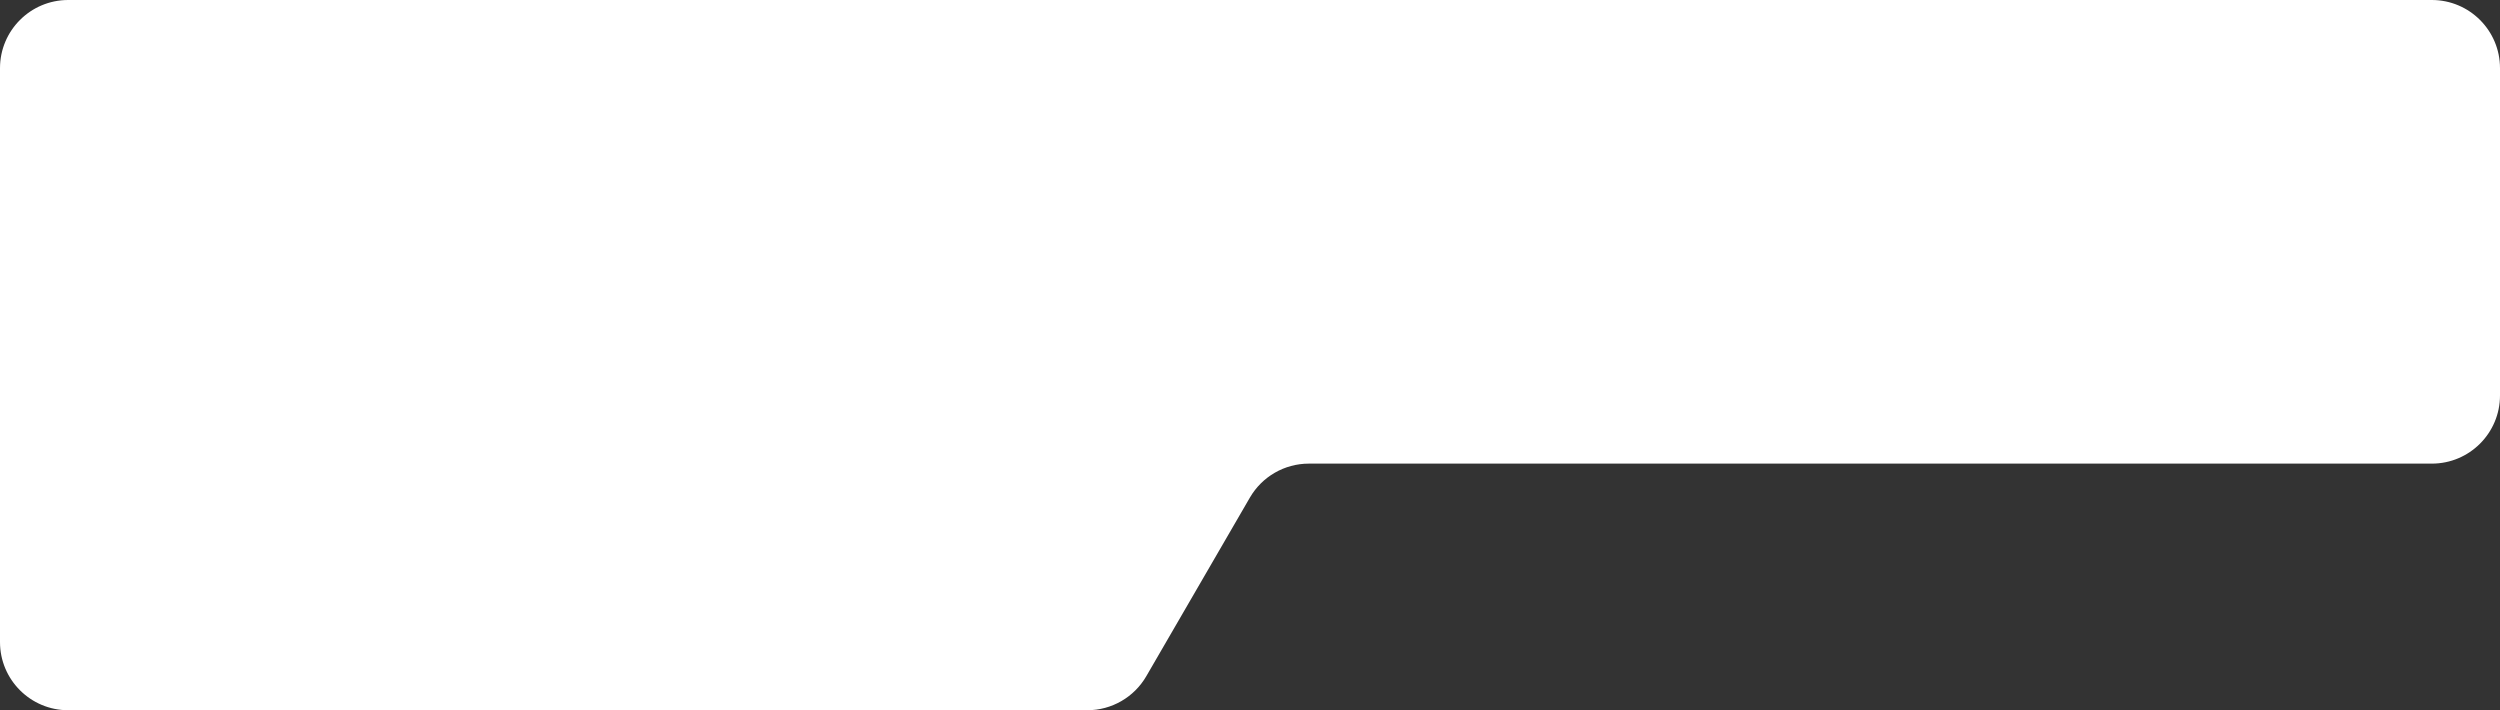
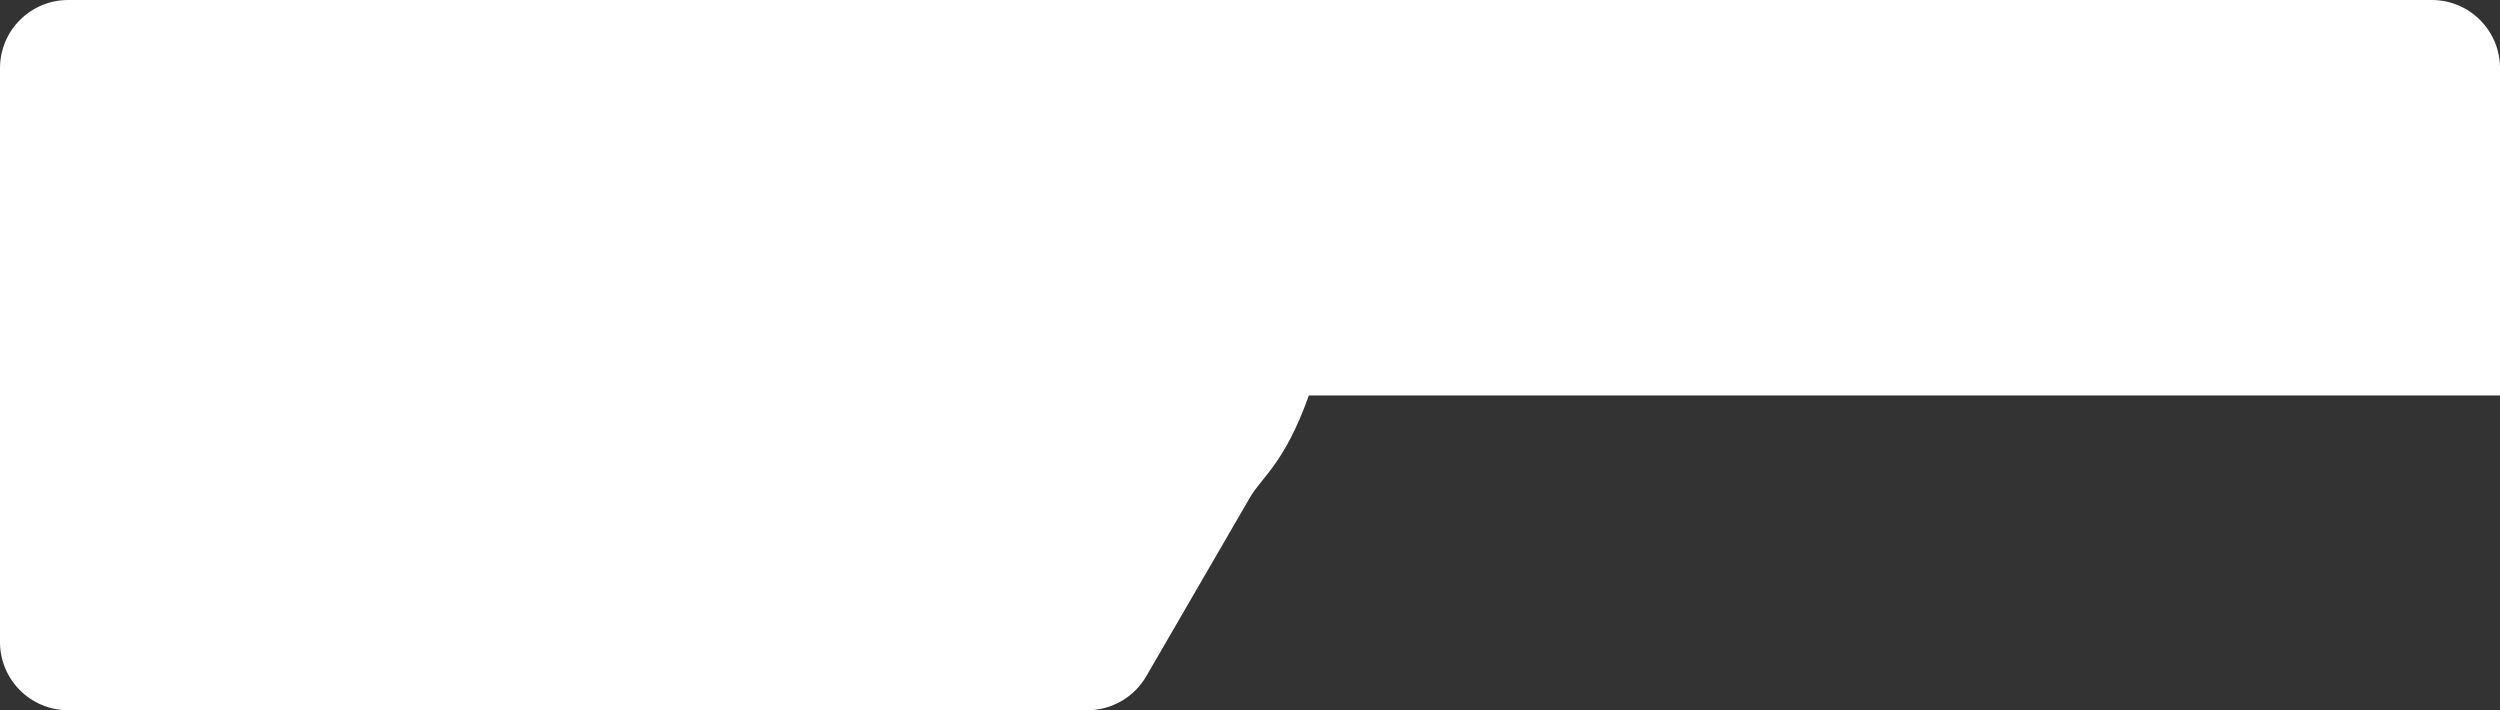
<svg xmlns="http://www.w3.org/2000/svg" width="440" height="125" viewBox="0 0 440 125" fill="none">
  <rect x="0" y="0" width="440" height="125" fill="#333333" stroke="none" />
-   <path d="M0 12C0 5.373 5.373 0 12 0H251.862H286H428C434.627 0 440 5.373 440 12V69.597C440 76.224 434.627 81.597 428 81.597H230.361C226.082 81.597 222.127 83.875 219.98 87.577L201.744 119.02C199.597 122.722 195.642 125 191.363 125H12C5.373 125 0 119.627 0 113V12Z" fill="white" />
+   <path d="M0 12C0 5.373 5.373 0 12 0H251.862H286H428C434.627 0 440 5.373 440 12V69.597H230.361C226.082 81.597 222.127 83.875 219.98 87.577L201.744 119.02C199.597 122.722 195.642 125 191.363 125H12C5.373 125 0 119.627 0 113V12Z" fill="white" />
</svg>